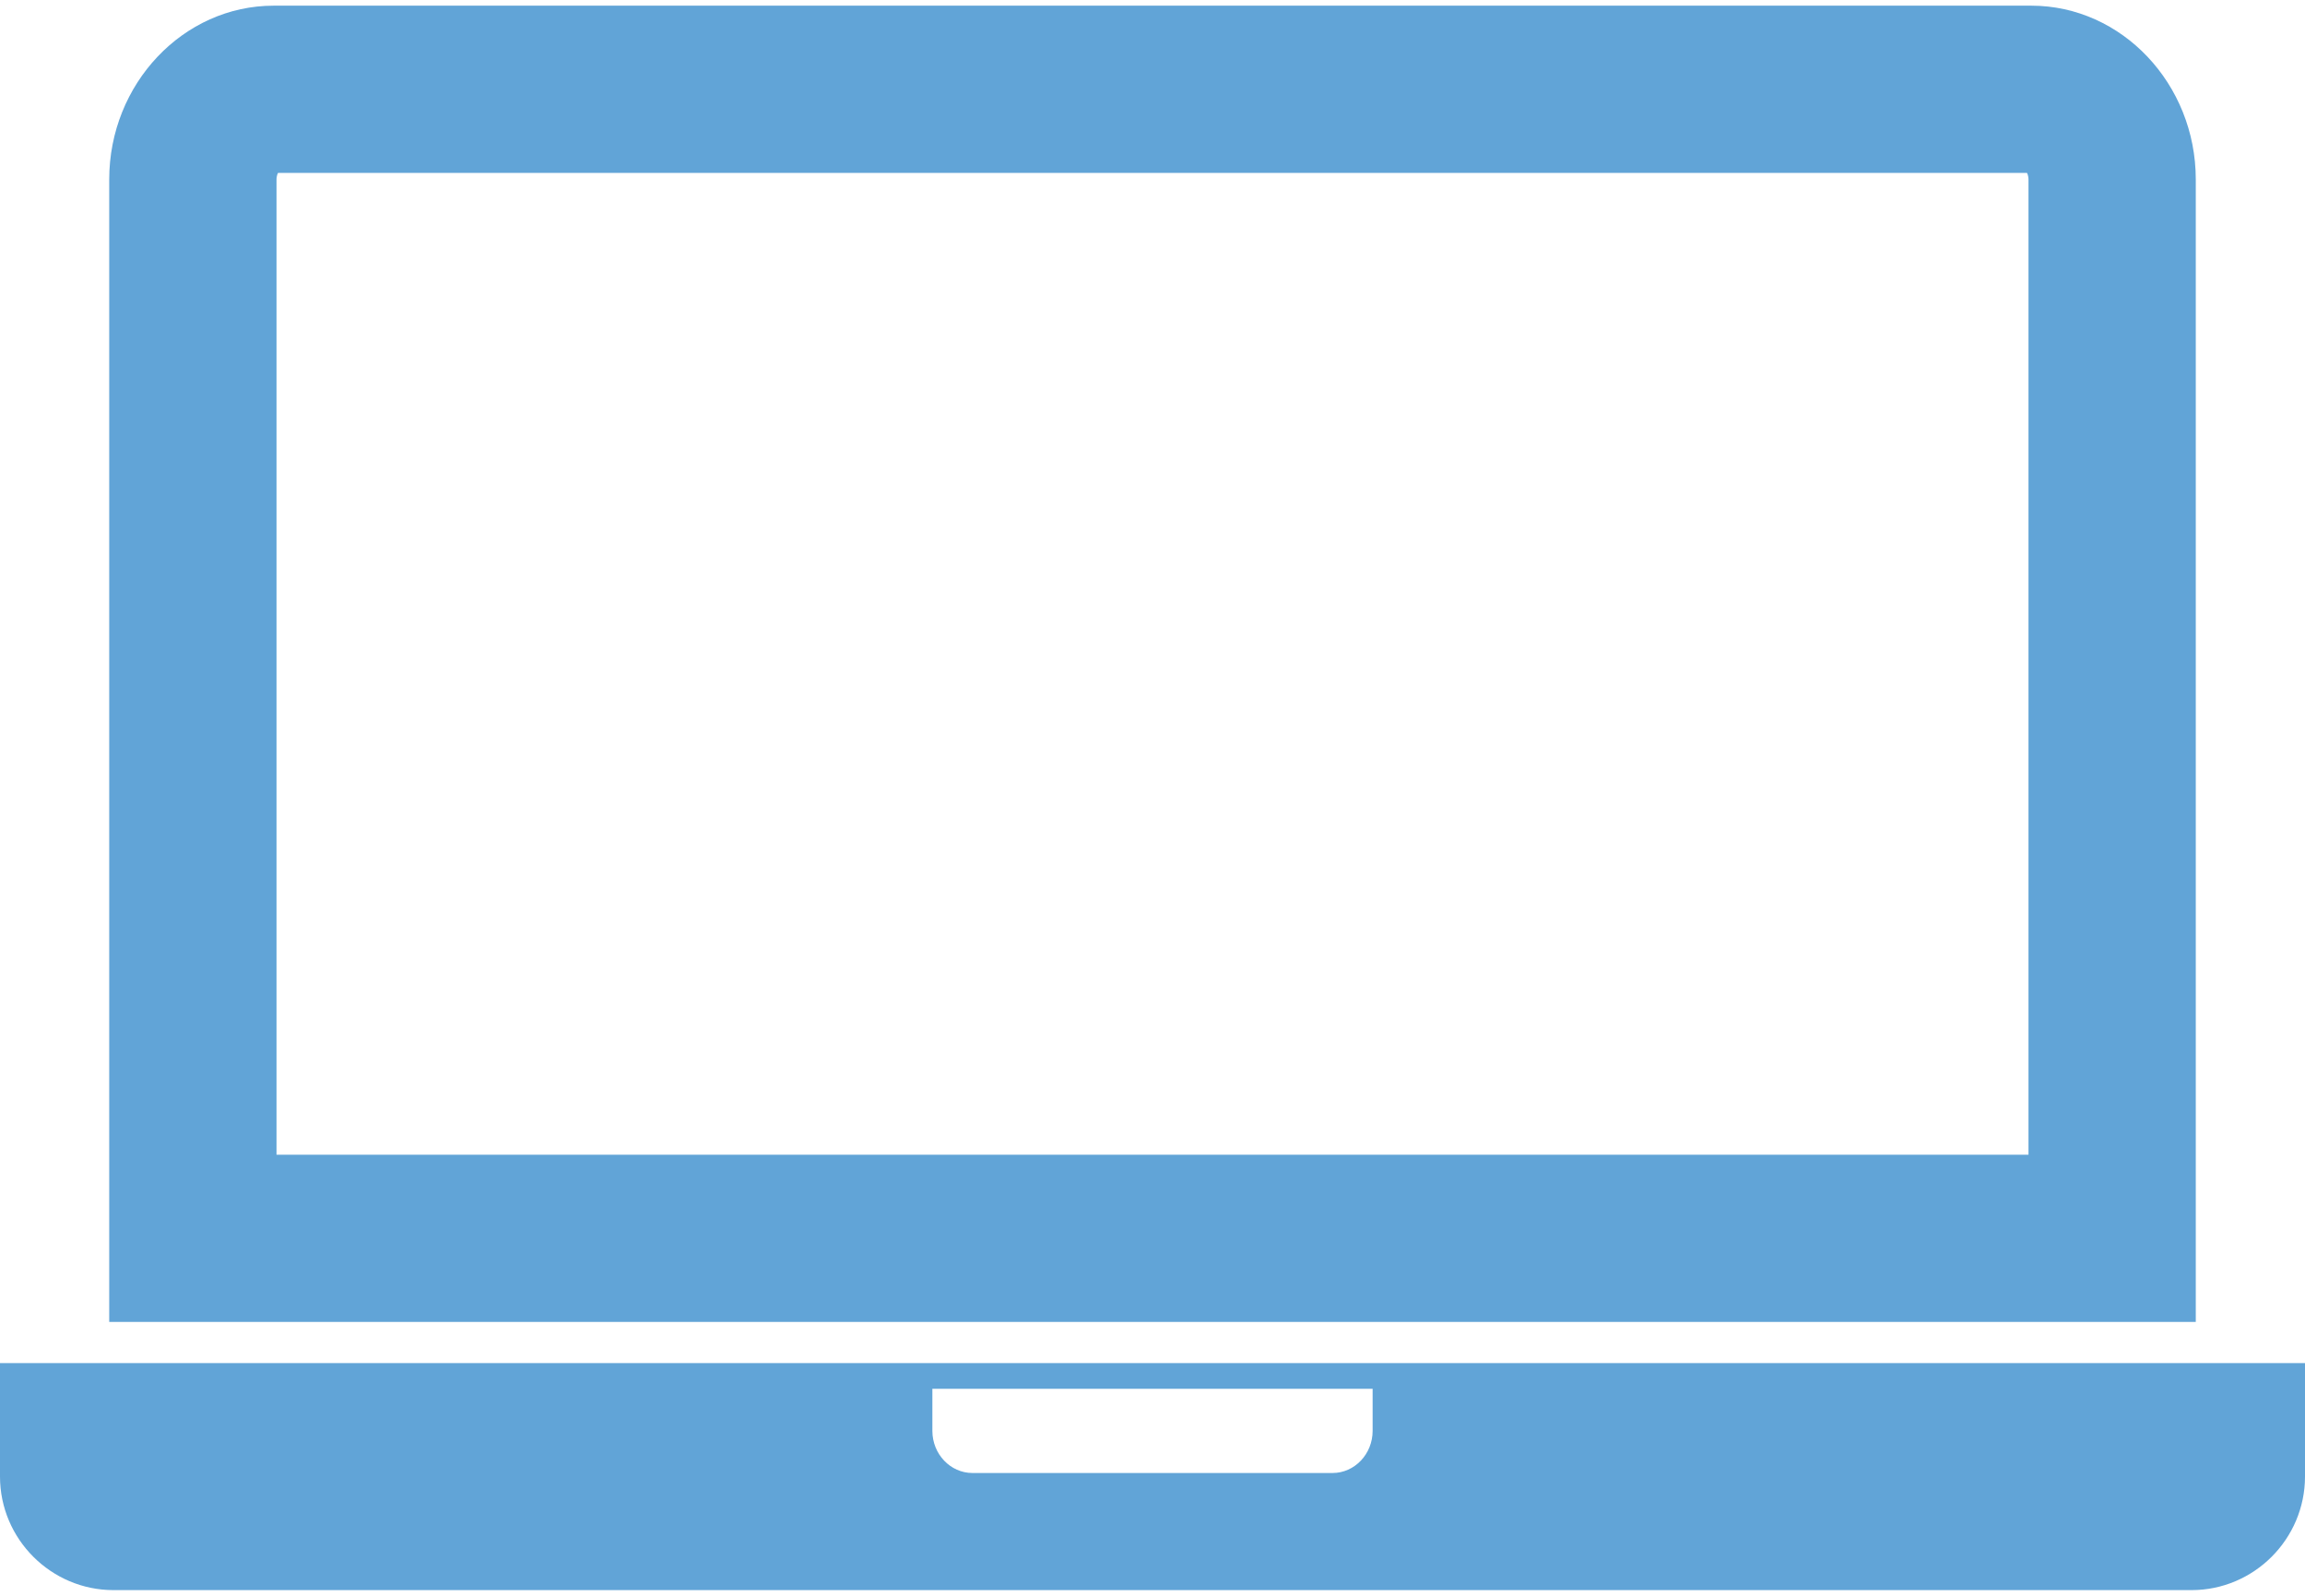
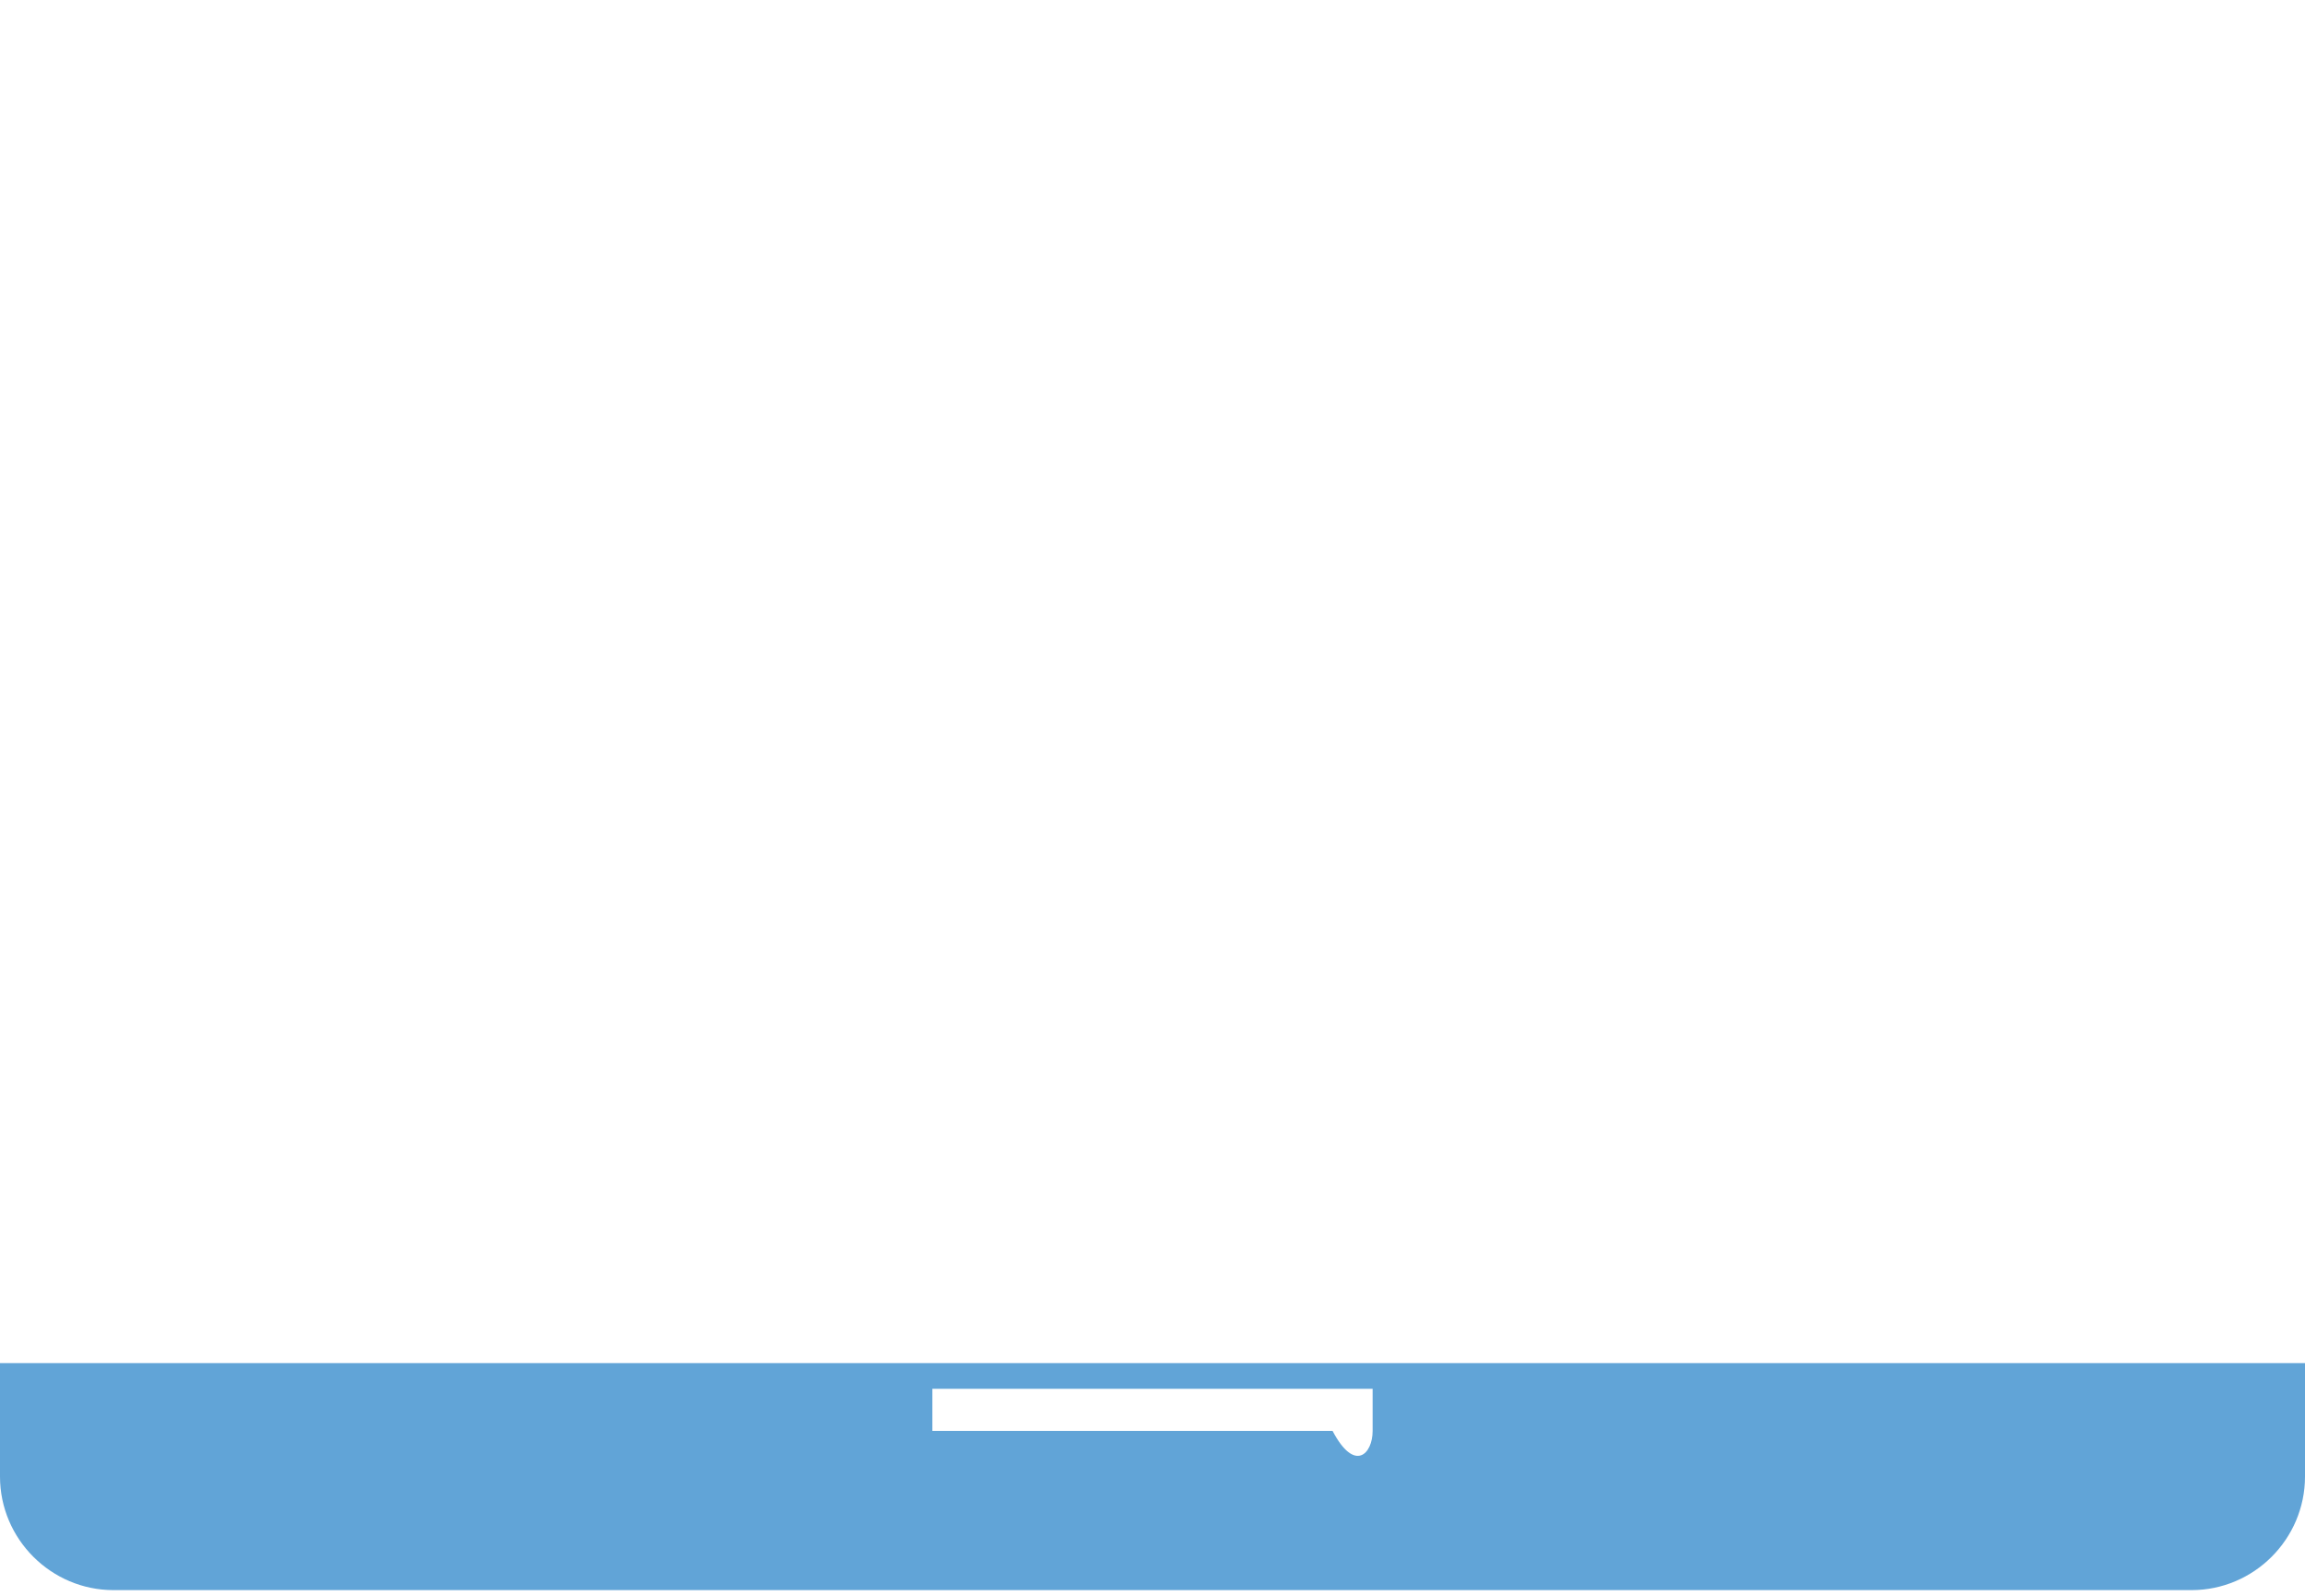
<svg xmlns="http://www.w3.org/2000/svg" width="26" height="18" viewBox="0 0 26 18" fill="none">
-   <path fill-rule="evenodd" clip-rule="evenodd" d="M24.768 14.911V2.024C24.768 0.946 23.933 0.064 22.913 0.064H3.087C2.067 0.064 1.232 0.946 1.232 2.024V14.911H24.768ZM22.881 13.025V2.024C22.881 2.004 22.876 1.972 22.864 1.95H3.136C3.124 1.972 3.119 2.004 3.119 2.024V13.025H22.881Z" fill="#61A4D7" />
-   <path fill-rule="evenodd" clip-rule="evenodd" d="M1.28 17.936H24.72C25.424 17.936 26 17.36 26 16.655V15.375H0V16.655C0 17.36 0.576 17.936 1.28 17.936ZM15.483 15.665H10.517V16.14C10.517 16.401 10.72 16.615 10.969 16.615H15.031C15.28 16.615 15.483 16.401 15.483 16.14V15.665Z" fill="#61A4D7" />
+   <path fill-rule="evenodd" clip-rule="evenodd" d="M1.28 17.936H24.72C25.424 17.936 26 17.36 26 16.655V15.375H0V16.655C0 17.36 0.576 17.936 1.28 17.936ZM15.483 15.665H10.517V16.14H15.031C15.28 16.615 15.483 16.401 15.483 16.14V15.665Z" fill="#61A4D7" />
</svg>